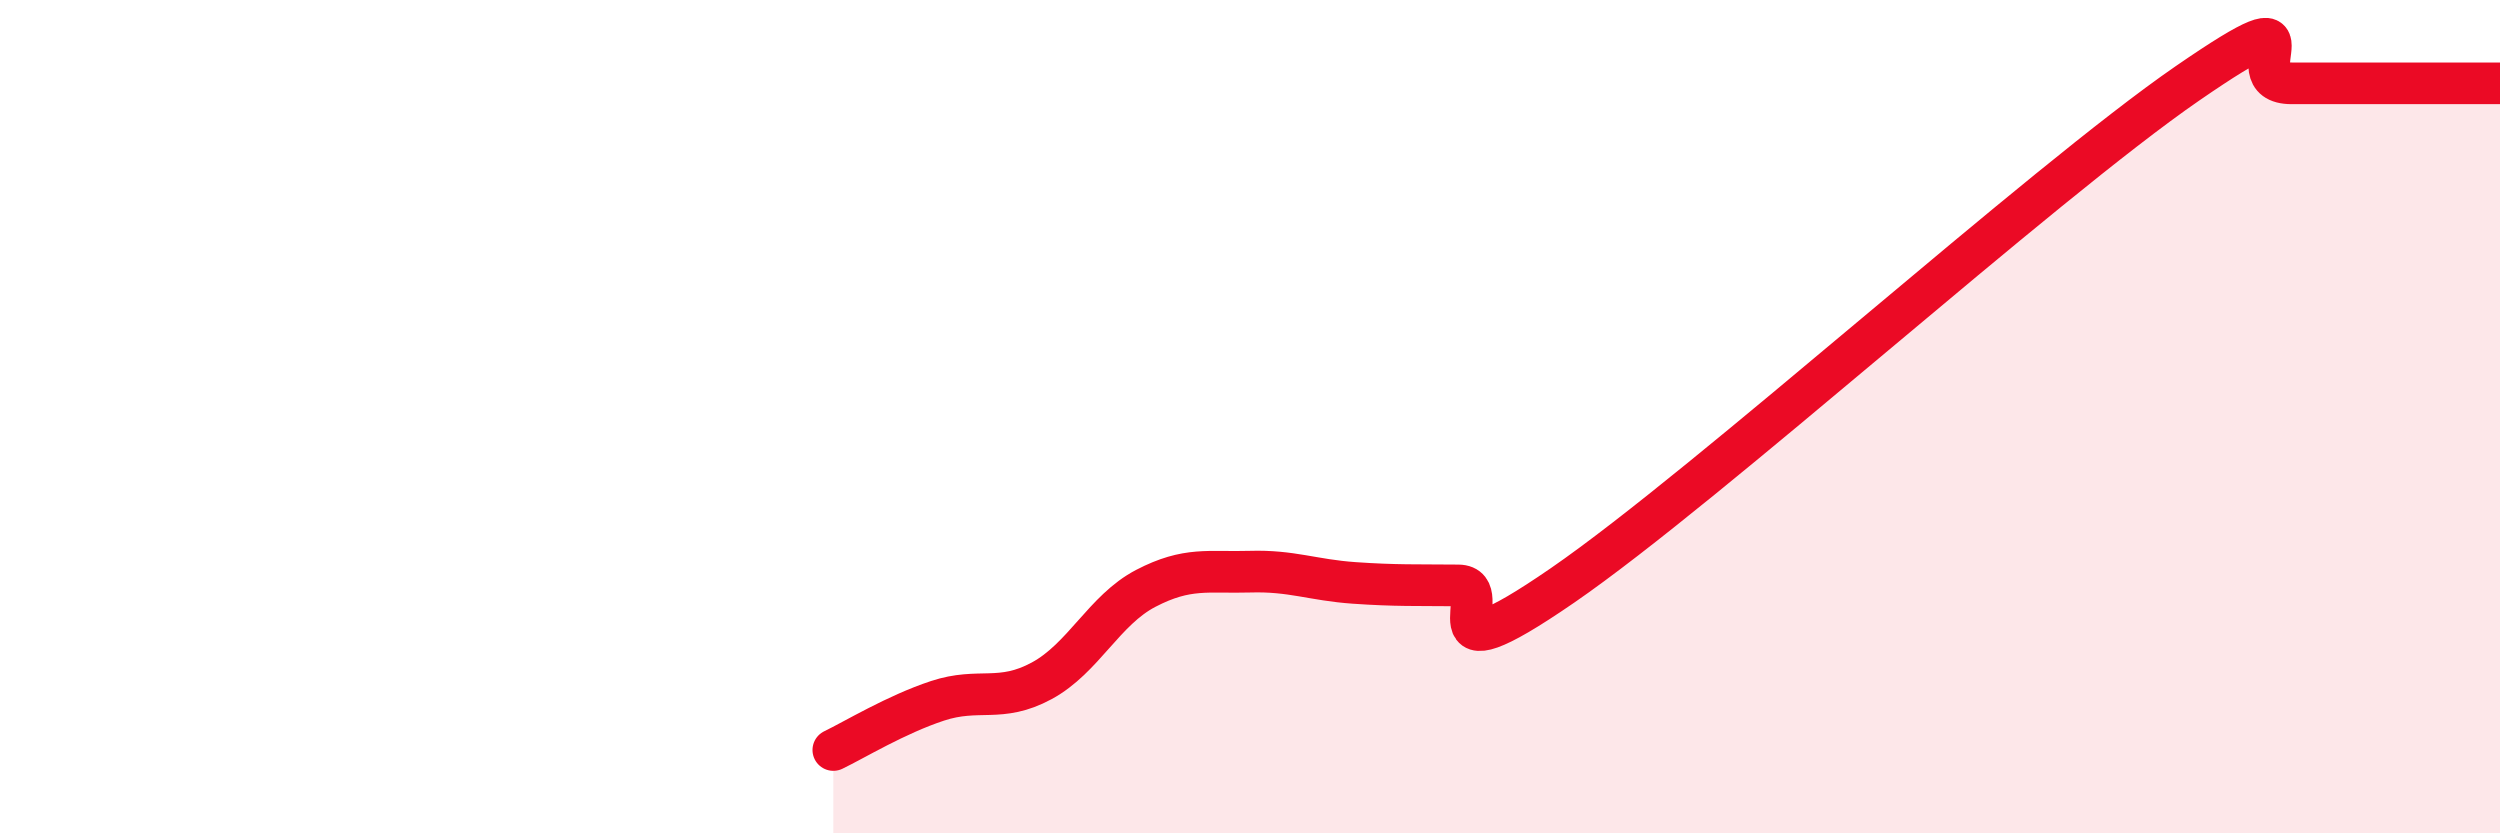
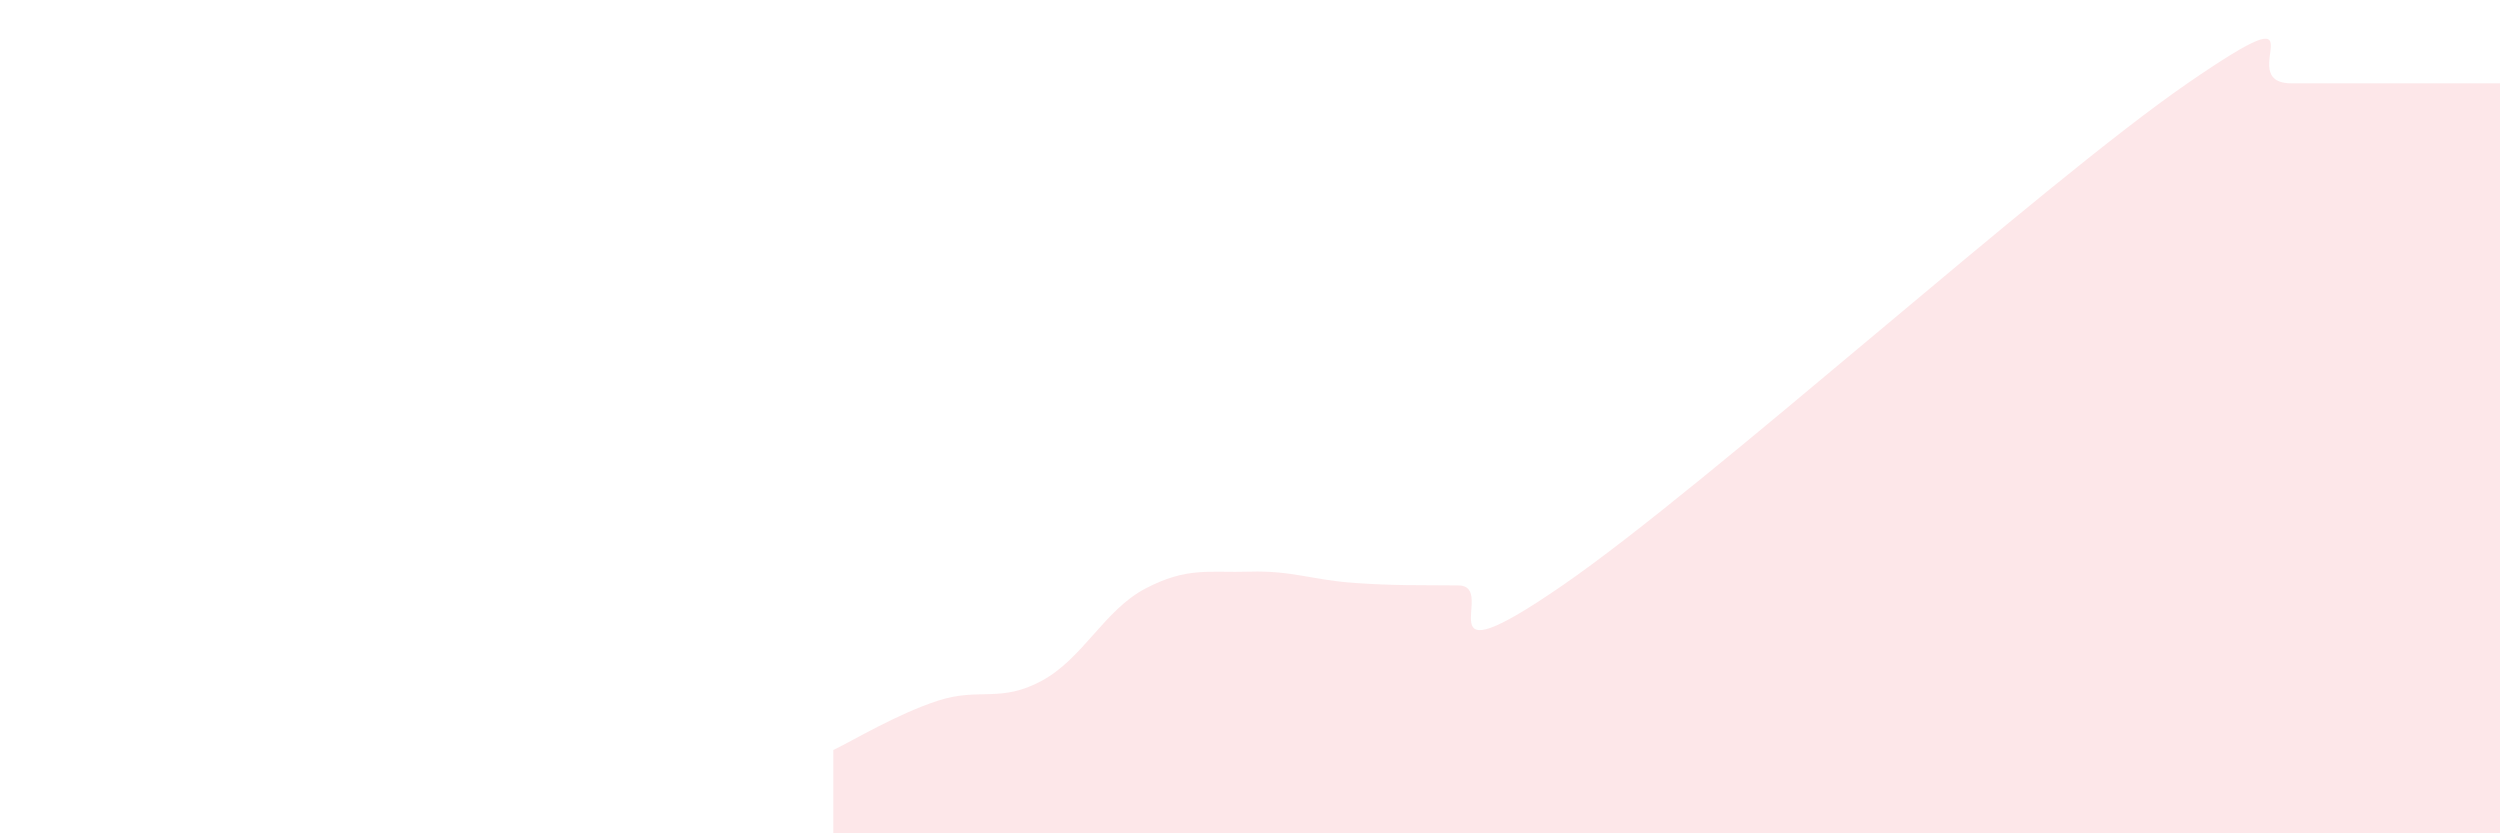
<svg xmlns="http://www.w3.org/2000/svg" width="60" height="20" viewBox="0 0 60 20">
  <path d="M 20,18 C 20.5,17.76 21.5,17.15 22.5,16.82 C 23.5,16.49 24,16.88 25,16.34 C 26,15.8 26.5,14.64 27.5,14.12 C 28.5,13.6 29,13.75 30,13.72 C 31,13.69 31.5,13.92 32.5,13.99 C 33.5,14.06 34,14.04 35,14.05 C 36,14.06 34,16.46 37.5,14.05 C 41,11.64 49,4.41 52.5,2 C 56,-0.41 53.5,2 55,2 C 56.5,2 59,2 60,2L60 20L20 20Z" fill="#EB0A25" opacity="0.1" stroke-linecap="round" stroke-linejoin="round" />
-   <path d="M 20,18 C 20.5,17.76 21.5,17.15 22.5,16.82 C 23.5,16.49 24,16.88 25,16.34 C 26,15.8 26.5,14.64 27.5,14.12 C 28.5,13.6 29,13.75 30,13.72 C 31,13.69 31.5,13.92 32.5,13.99 C 33.5,14.06 34,14.04 35,14.05 C 36,14.06 34,16.46 37.5,14.05 C 41,11.64 49,4.41 52.5,2 C 56,-0.41 53.5,2 55,2 C 56.5,2 59,2 60,2" stroke="#EB0A25" stroke-width="1" fill="none" stroke-linecap="round" stroke-linejoin="round" />
</svg>